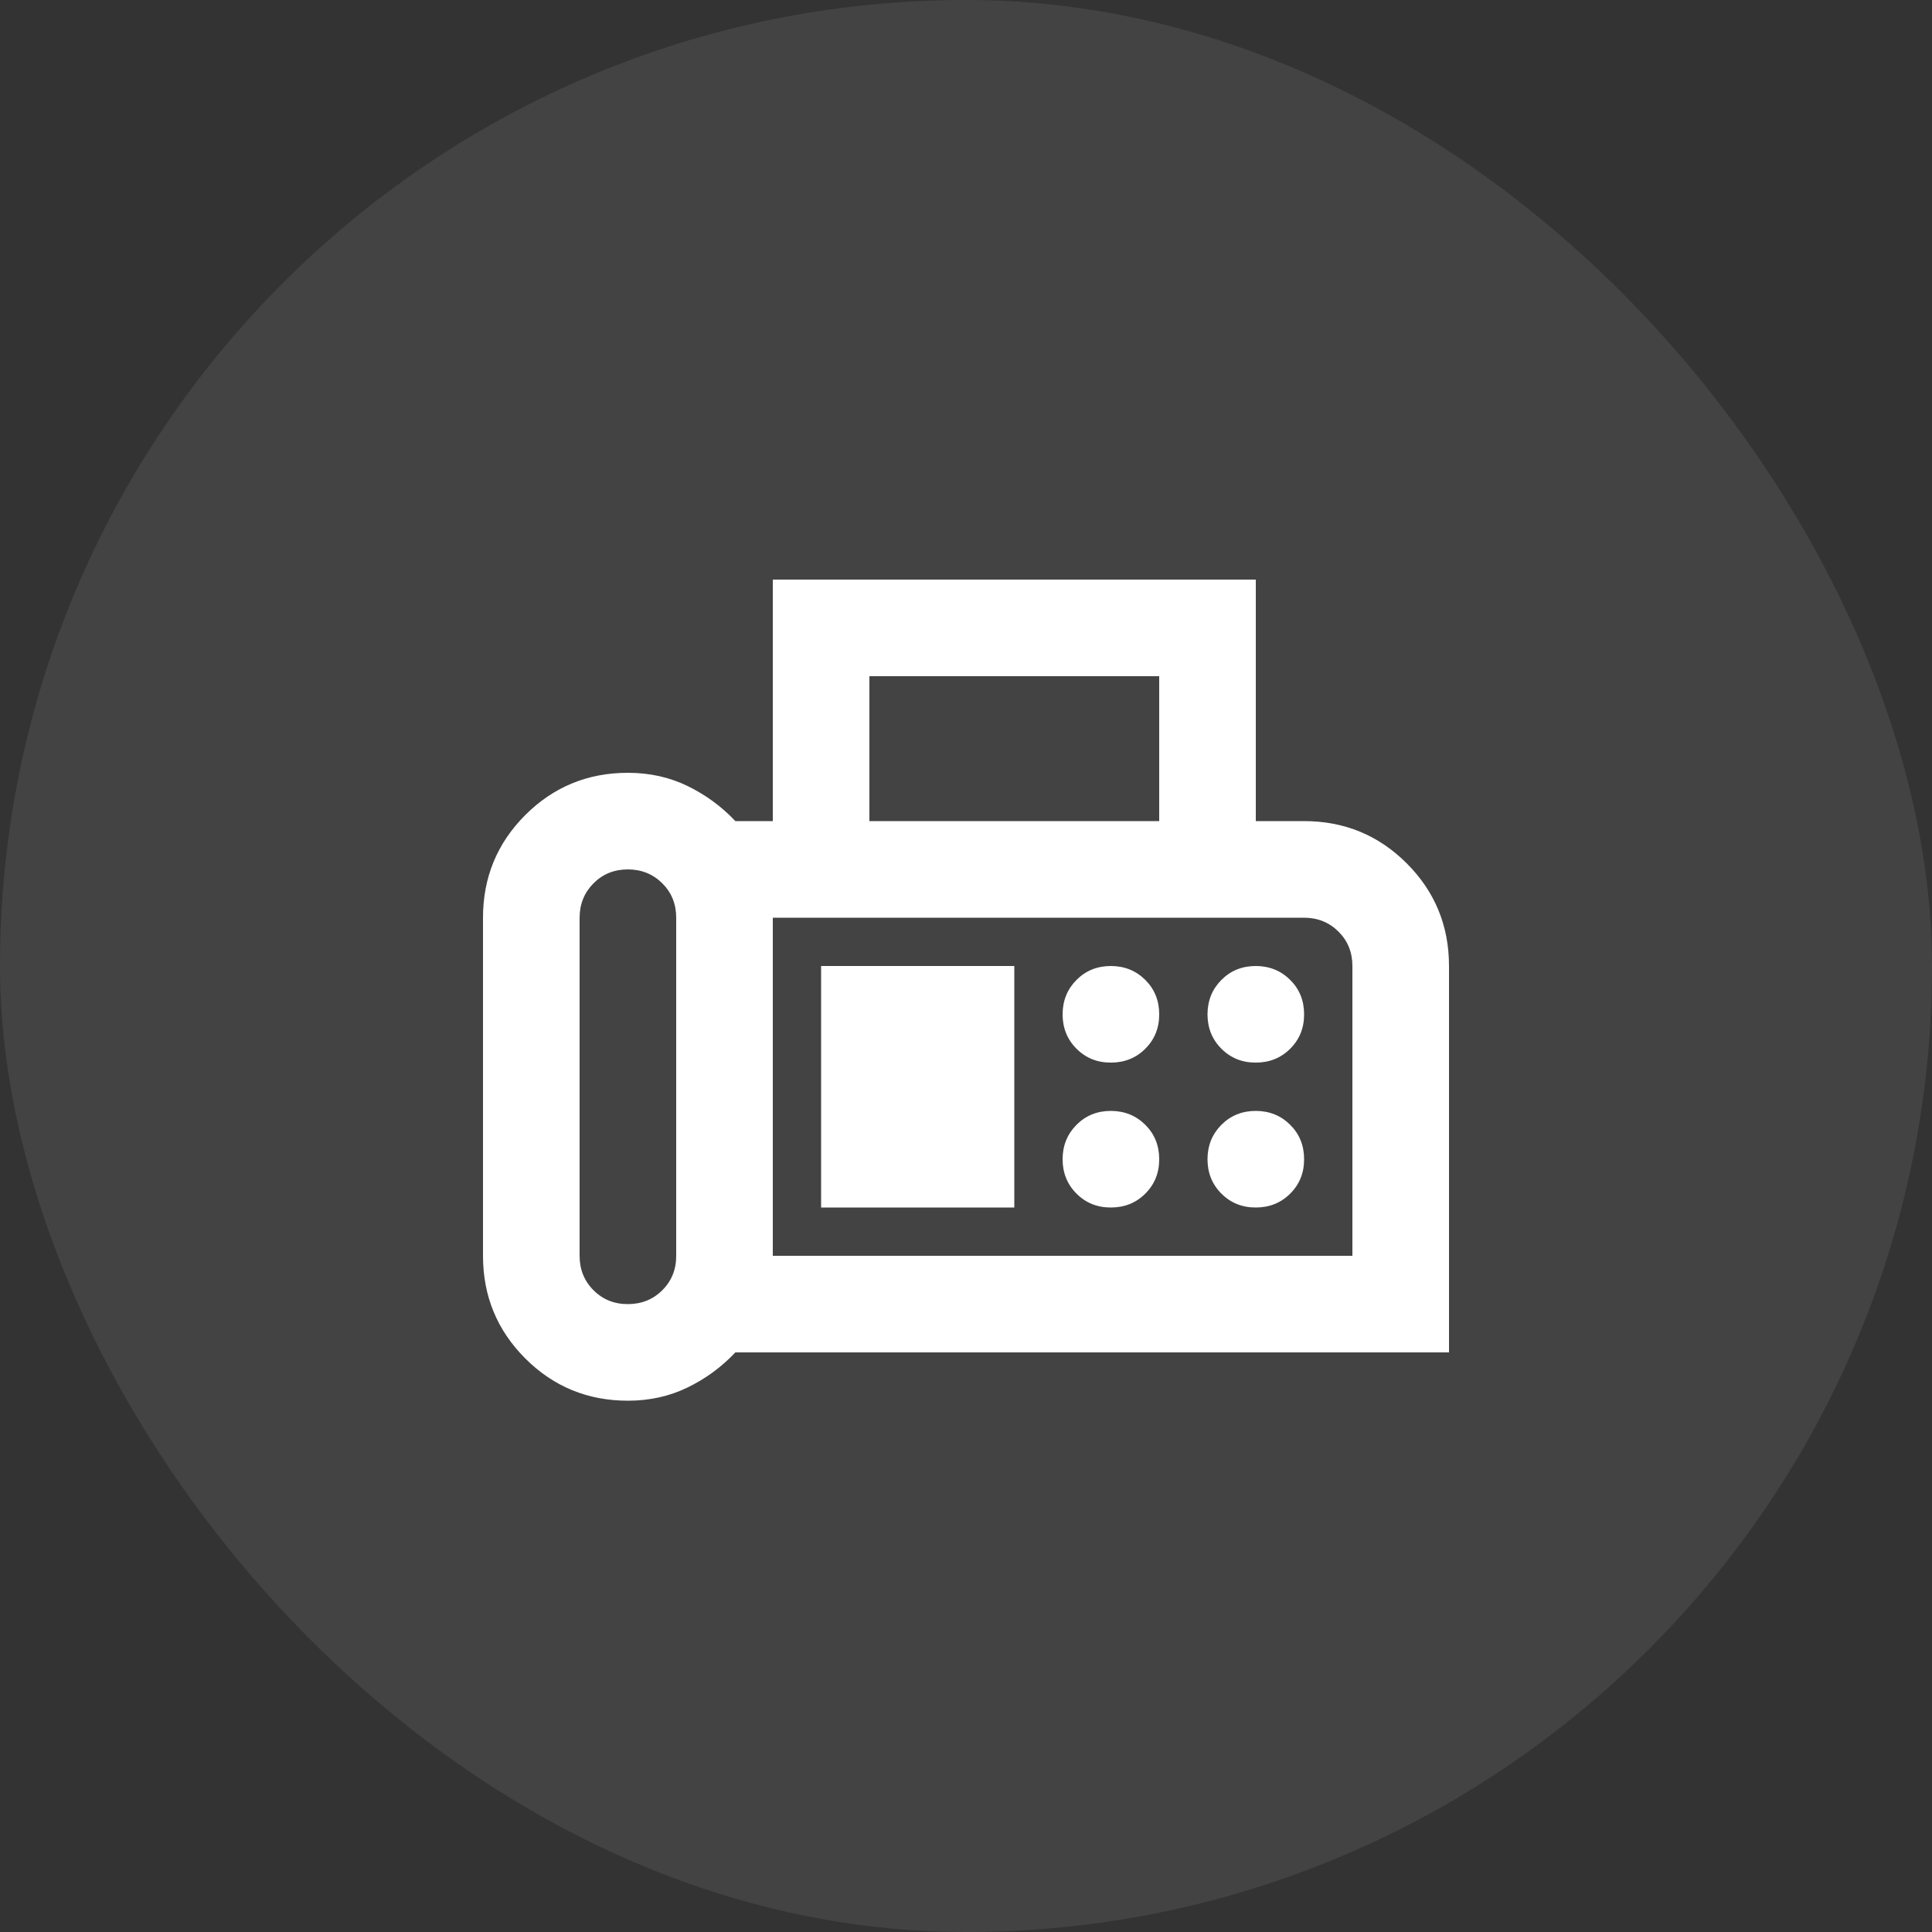
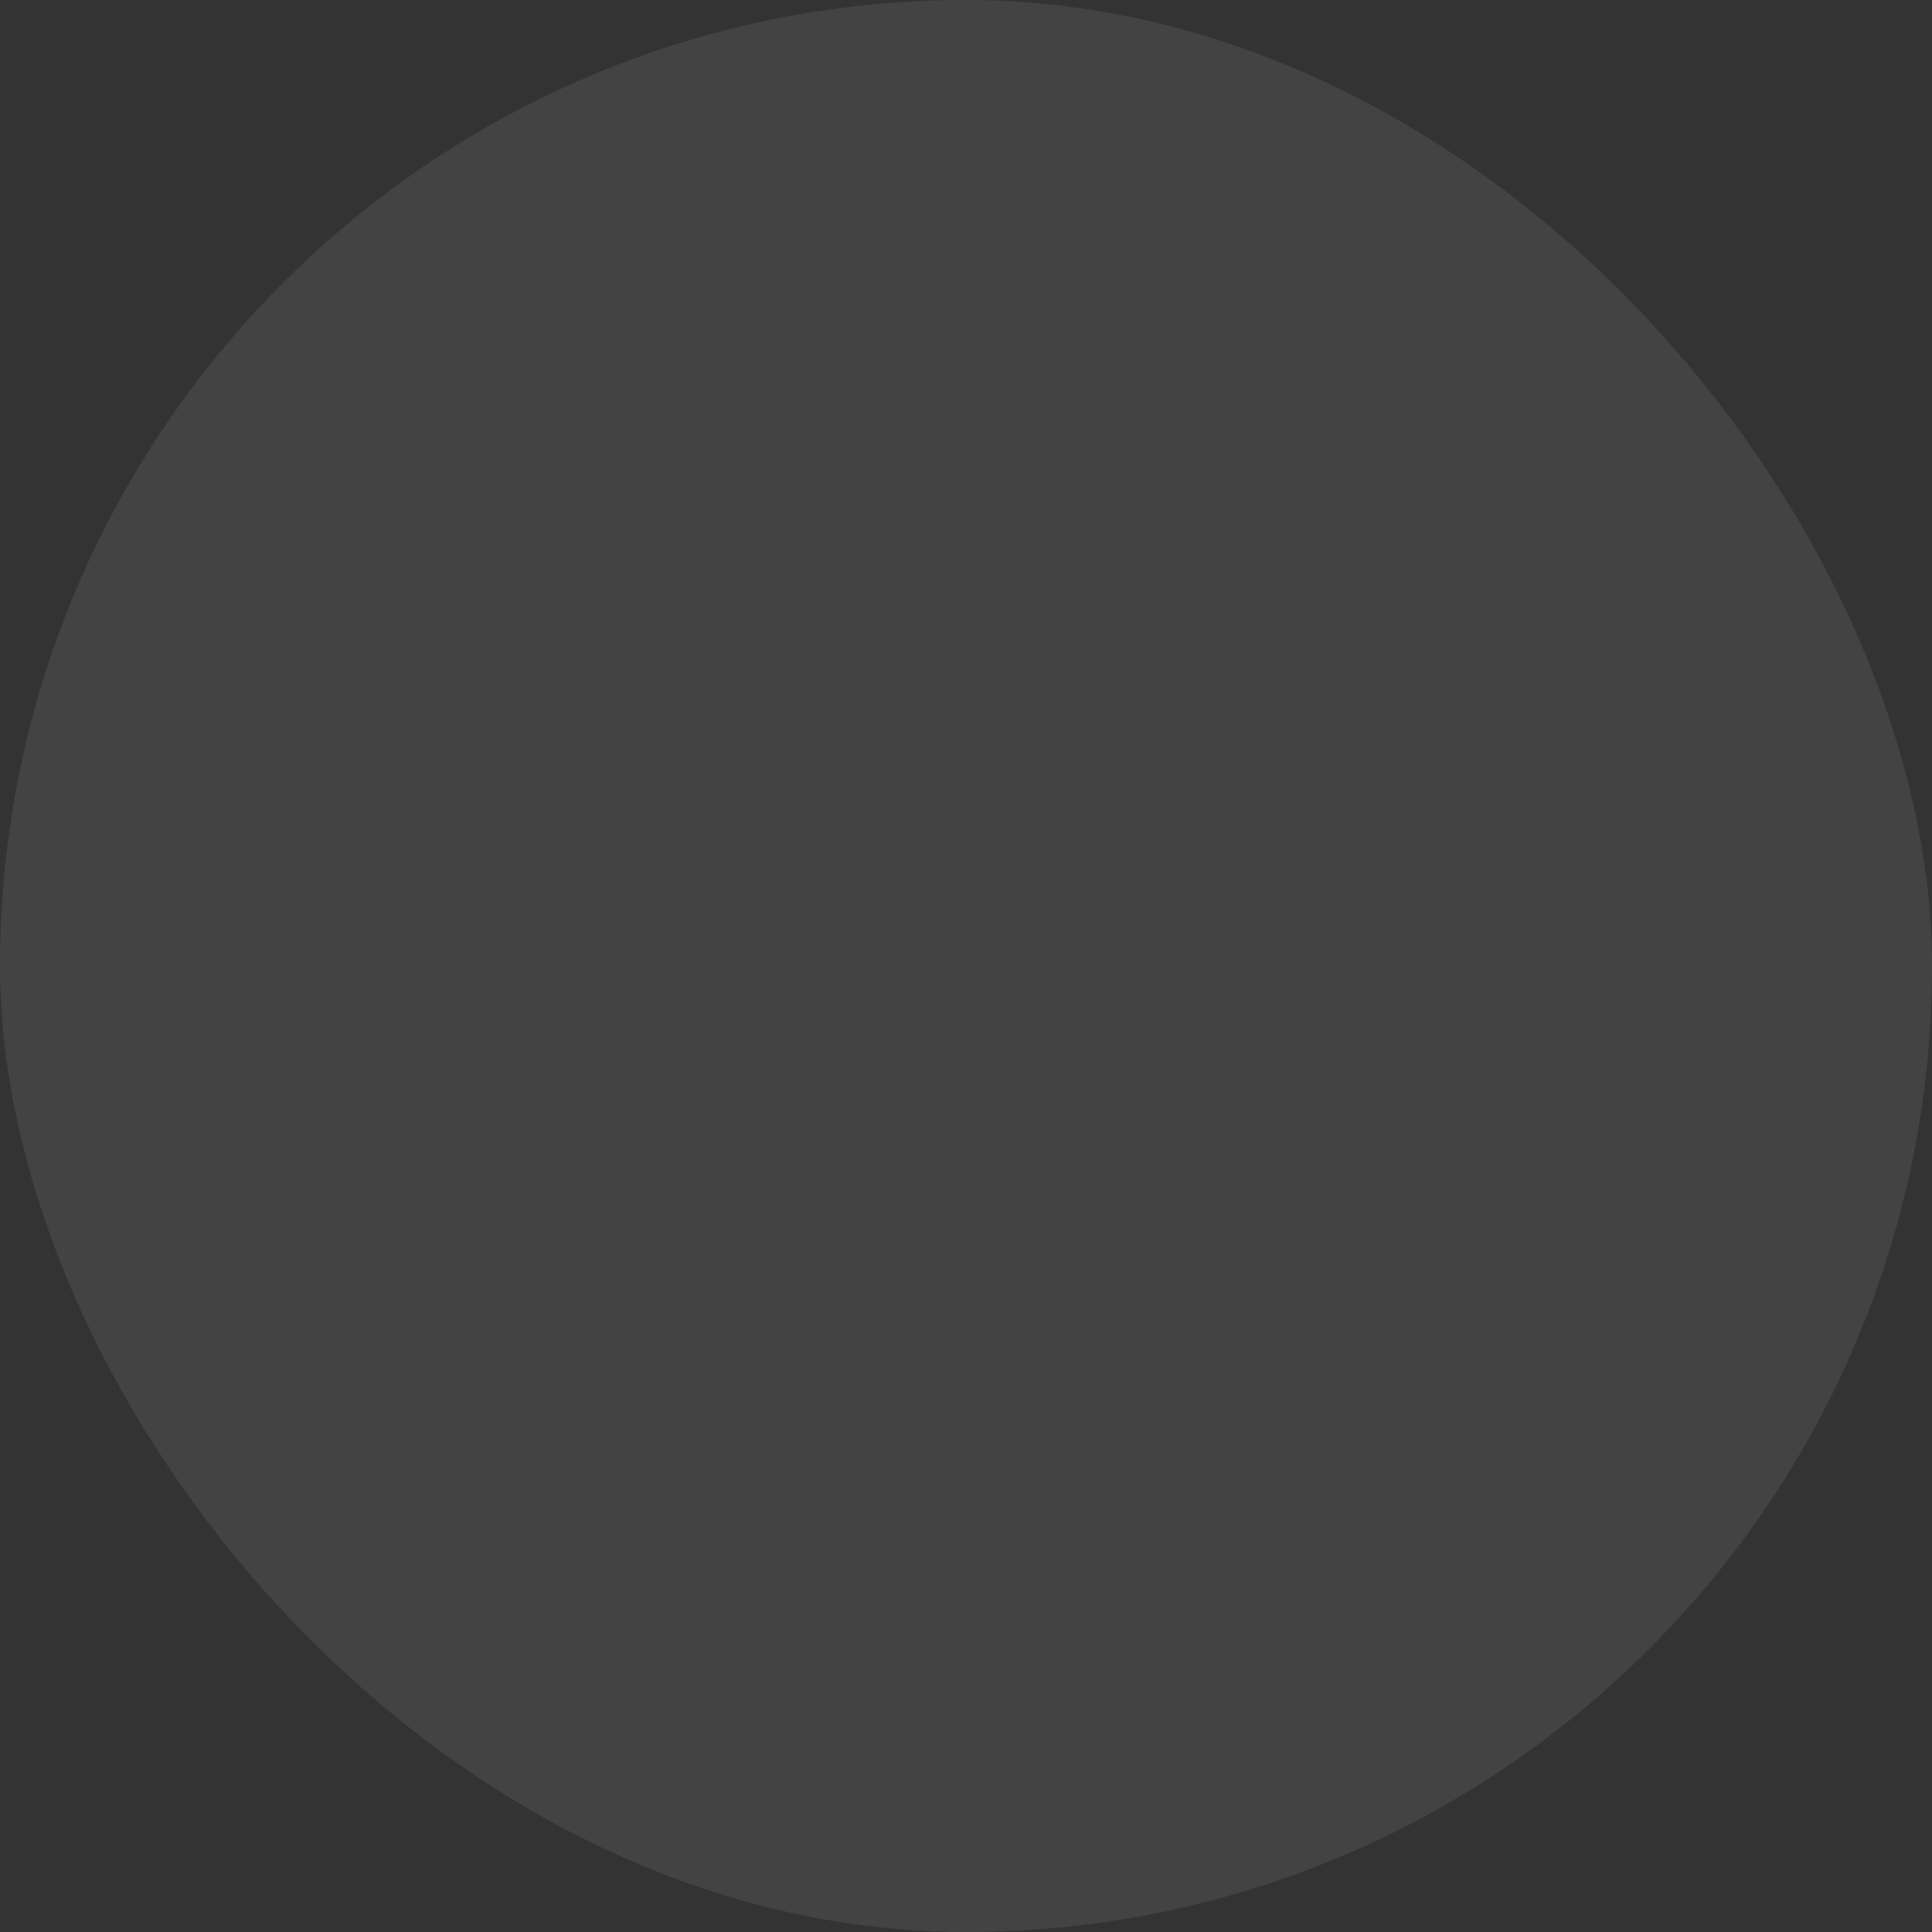
<svg xmlns="http://www.w3.org/2000/svg" width="40" height="40" viewBox="0 0 40 40" fill="none">
  <rect x="0" y="0" width="40" height="40" fill="#333333" stroke="none" />
  <rect width="40" height="40" rx="20" fill="white" fill-opacity="0.08" />
  <g clip-path="url(#clip0_458_926)">
    <g clip-path="url(#clip1_458_926)">
-       <path d="M13 29C12.167 29 11.458 28.708 10.875 28.125C10.292 27.542 10 26.833 10 26V19C10 18.167 10.292 17.458 10.875 16.875C11.458 16.292 12.167 16 13 16C13.45 16 13.863 16.092 14.238 16.275C14.613 16.458 14.942 16.7 15.225 17H16V12H26V17H27C27.833 17 28.542 17.292 29.125 17.875C29.708 18.458 30 19.167 30 20V28H15.225C14.942 28.3 14.613 28.542 14.238 28.725C13.863 28.908 13.451 29 13 29ZM13 27C13.283 27 13.521 26.904 13.713 26.712C13.905 26.52 14.001 26.283 14 26V19C14 18.717 13.904 18.479 13.712 18.288C13.52 18.097 13.283 18.001 13 18C12.717 18 12.479 18.096 12.288 18.288C12.097 18.48 12.001 18.717 12 19V26C12 26.283 12.096 26.521 12.288 26.713C12.48 26.905 12.717 27.001 13 27ZM18 17H24V14H18V17ZM16 26H28V20C28 19.717 27.904 19.479 27.712 19.288C27.52 19.097 27.283 19.001 27 19H16V26ZM23 22C23.283 22 23.521 21.904 23.713 21.712C23.905 21.52 24.001 21.283 24 21C24 20.717 23.904 20.479 23.712 20.288C23.52 20.097 23.283 20.001 23 20C22.717 20 22.479 20.096 22.288 20.288C22.097 20.48 22.001 20.717 22 21C22 21.283 22.096 21.521 22.288 21.713C22.48 21.905 22.717 22.001 23 22ZM26 22C26.283 22 26.521 21.904 26.713 21.712C26.905 21.52 27.001 21.283 27 21C27 20.717 26.904 20.479 26.712 20.288C26.52 20.097 26.283 20.001 26 20C25.717 20 25.479 20.096 25.288 20.288C25.097 20.48 25.001 20.717 25 21C25 21.283 25.096 21.521 25.288 21.713C25.48 21.905 25.717 22.001 26 22ZM23 25C23.283 25 23.521 24.904 23.713 24.712C23.905 24.52 24.001 24.283 24 24C24 23.717 23.904 23.479 23.712 23.288C23.52 23.097 23.283 23.001 23 23C22.717 23 22.479 23.096 22.288 23.288C22.097 23.48 22.001 23.717 22 24C22 24.283 22.096 24.521 22.288 24.713C22.48 24.905 22.717 25.001 23 25ZM26 25C26.283 25 26.521 24.904 26.713 24.712C26.905 24.52 27.001 24.283 27 24C27 23.717 26.904 23.479 26.712 23.288C26.52 23.097 26.283 23.001 26 23C25.717 23 25.479 23.096 25.288 23.288C25.097 23.48 25.001 23.717 25 24C25 24.283 25.096 24.521 25.288 24.713C25.48 24.905 25.717 25.001 26 25ZM17 25H21V20H17V25Z" fill="white" />
-     </g>
+       </g>
  </g>
  <defs>
    <clipPath id="clip0_458_926">
-       <rect width="24" height="24" fill="white" transform="translate(8 8)" />
-     </clipPath>
+       </clipPath>
    <clipPath id="clip1_458_926">
      <rect width="24" height="24" fill="white" transform="translate(8 8)" />
    </clipPath>
  </defs>
</svg>